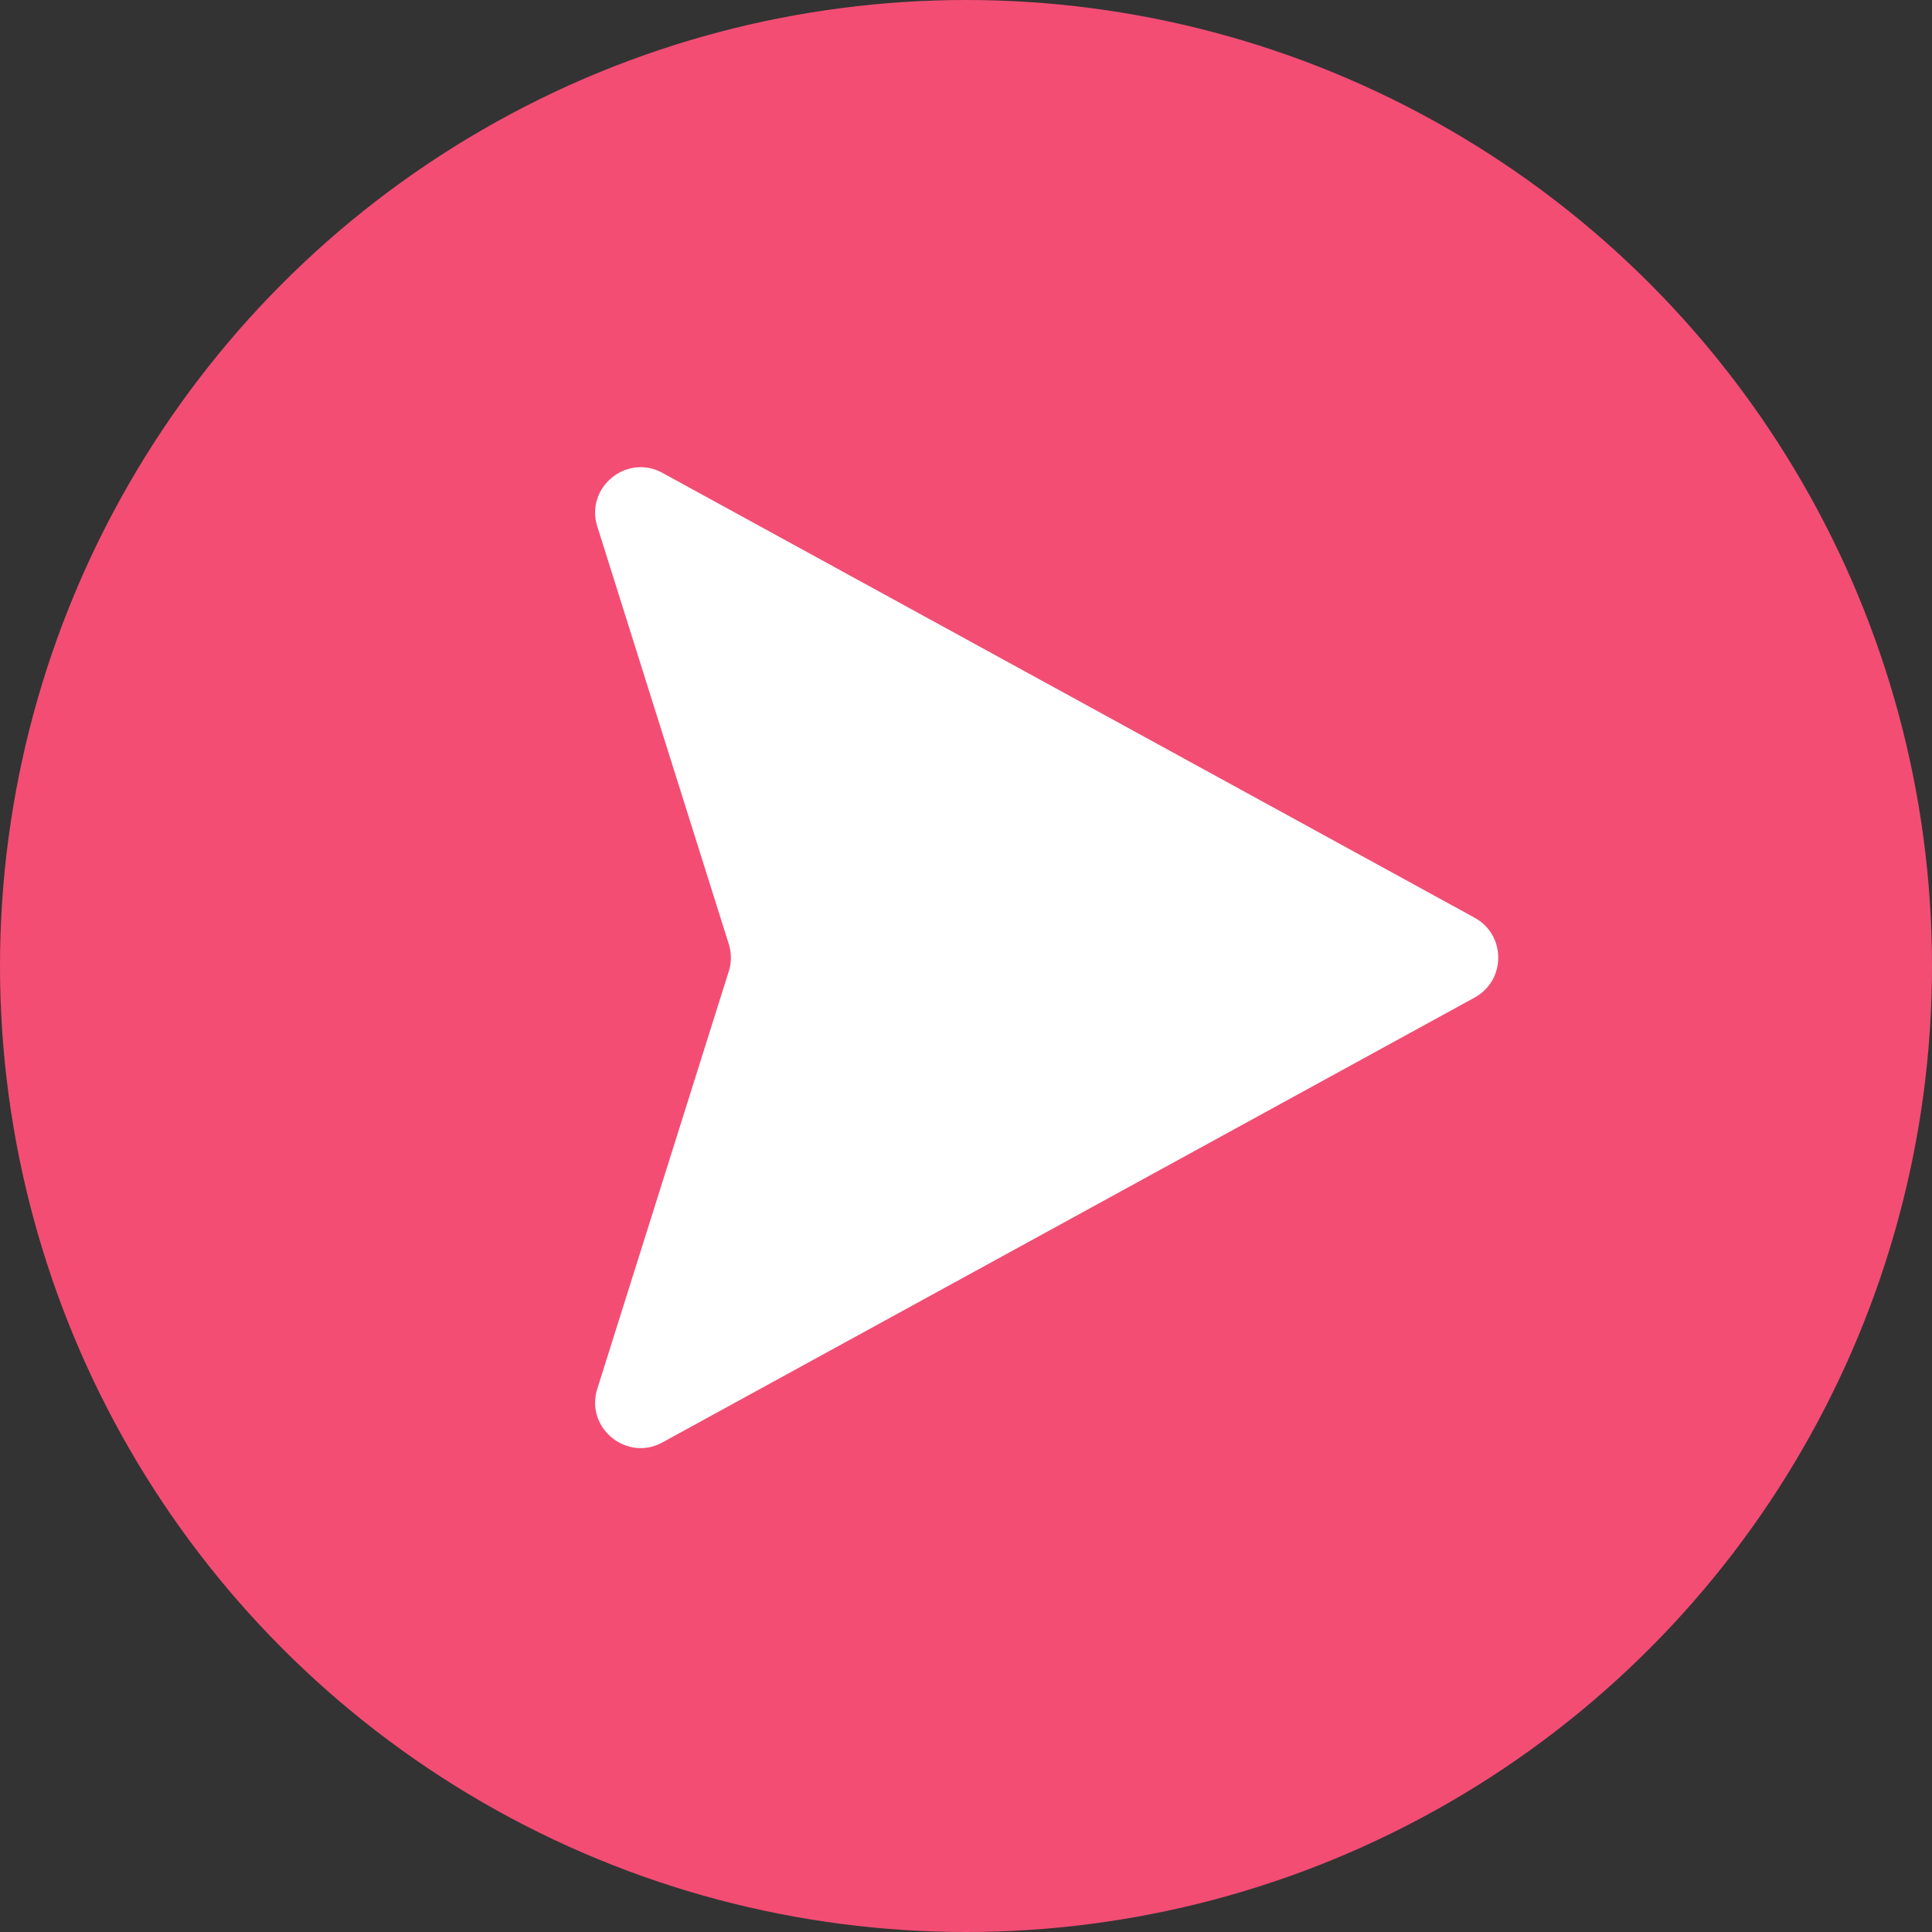
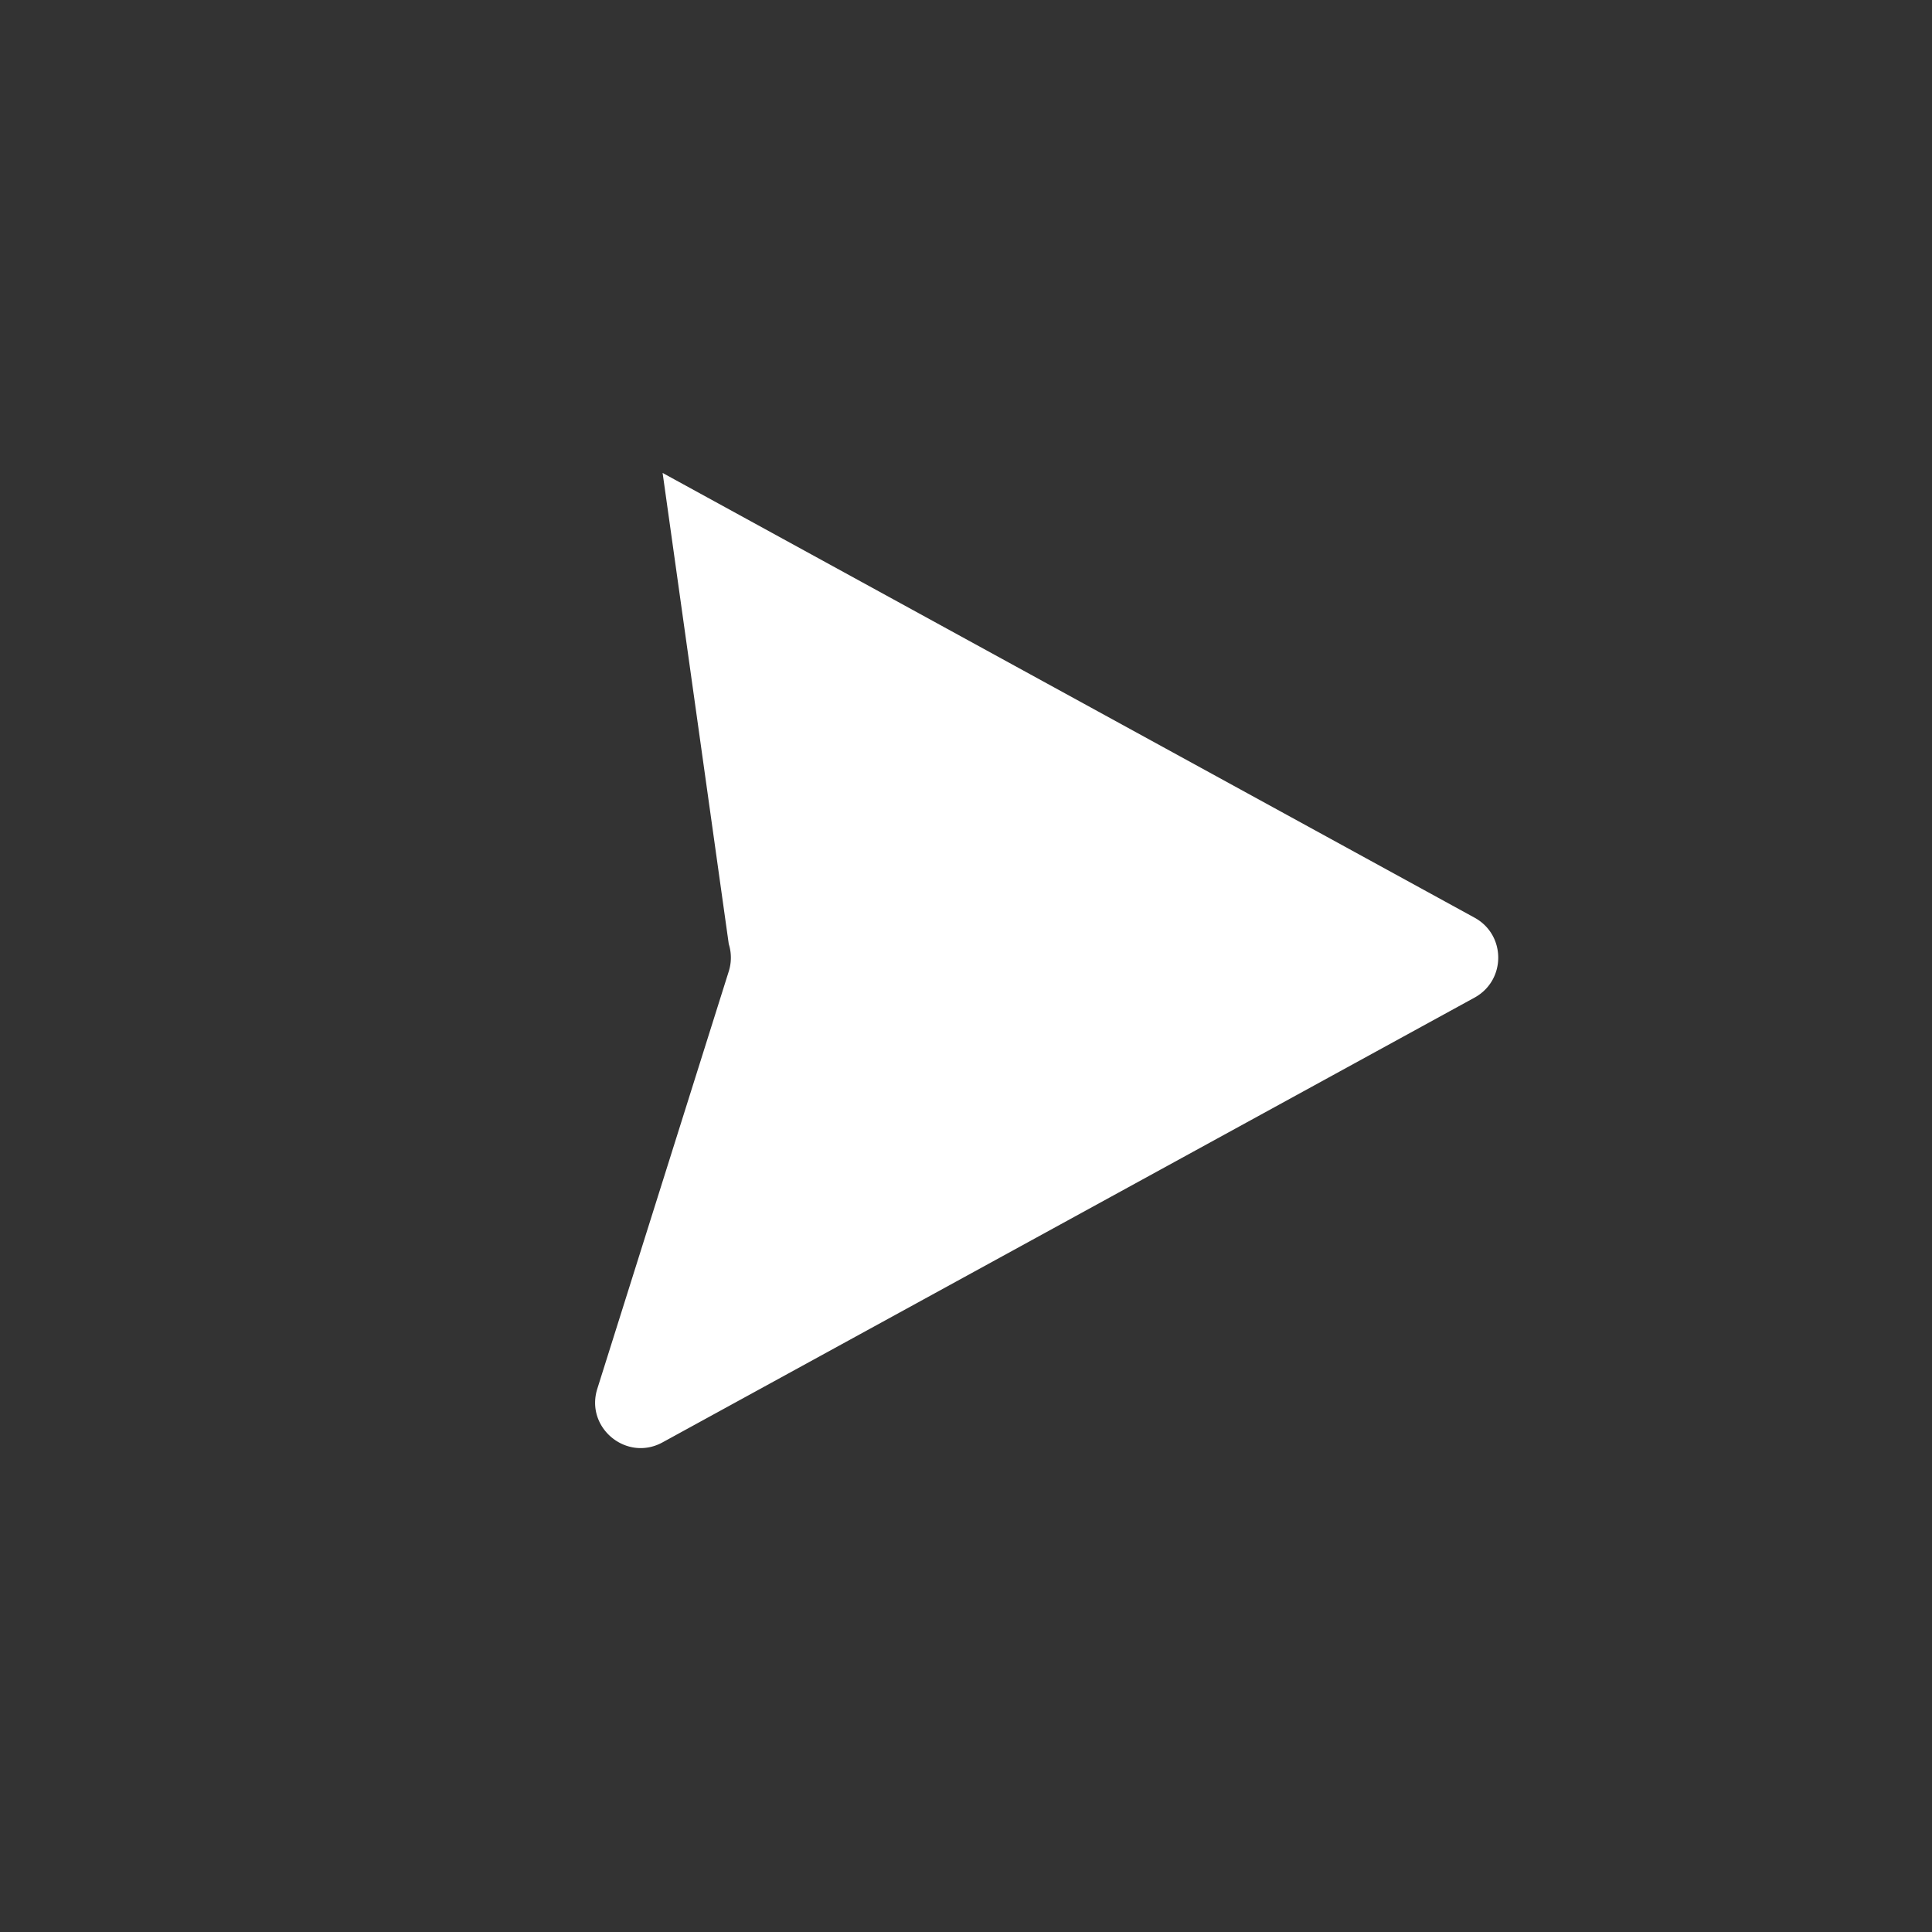
<svg xmlns="http://www.w3.org/2000/svg" data-name="Layer 1" fill="#000000" height="1844" preserveAspectRatio="xMidYMid meet" version="1" viewBox="578.0 578.0 1844.0 1844.0" width="1844" zoomAndPan="magnify">
  <rect x="578.0" y="578.0" width="1844.0" height="1844.0" fill="#333333" stroke="none" />
  <g id="change1_1">
-     <circle cx="1500" cy="1500" fill="#f34d74" r="922" />
-   </g>
+     </g>
  <g id="change2_1">
-     <path d="M1985.43,1453.9l-775-424.49c-34.33-18.8-74.07,13.82-62.31,51.15L1273.57,1479a43.37,43.37,0,0,1,0,26.1l-125.46,398.39c-11.76,37.33,28,70,62.31,51.15l775-424.49C2015.52,1513.62,2015.52,1470.38,1985.43,1453.9Z" fill="#ffffff" />
+     <path d="M1985.43,1453.9l-775-424.49L1273.57,1479a43.37,43.37,0,0,1,0,26.1l-125.46,398.39c-11.76,37.33,28,70,62.31,51.15l775-424.49C2015.52,1513.62,2015.52,1470.38,1985.43,1453.9Z" fill="#ffffff" />
  </g>
</svg>